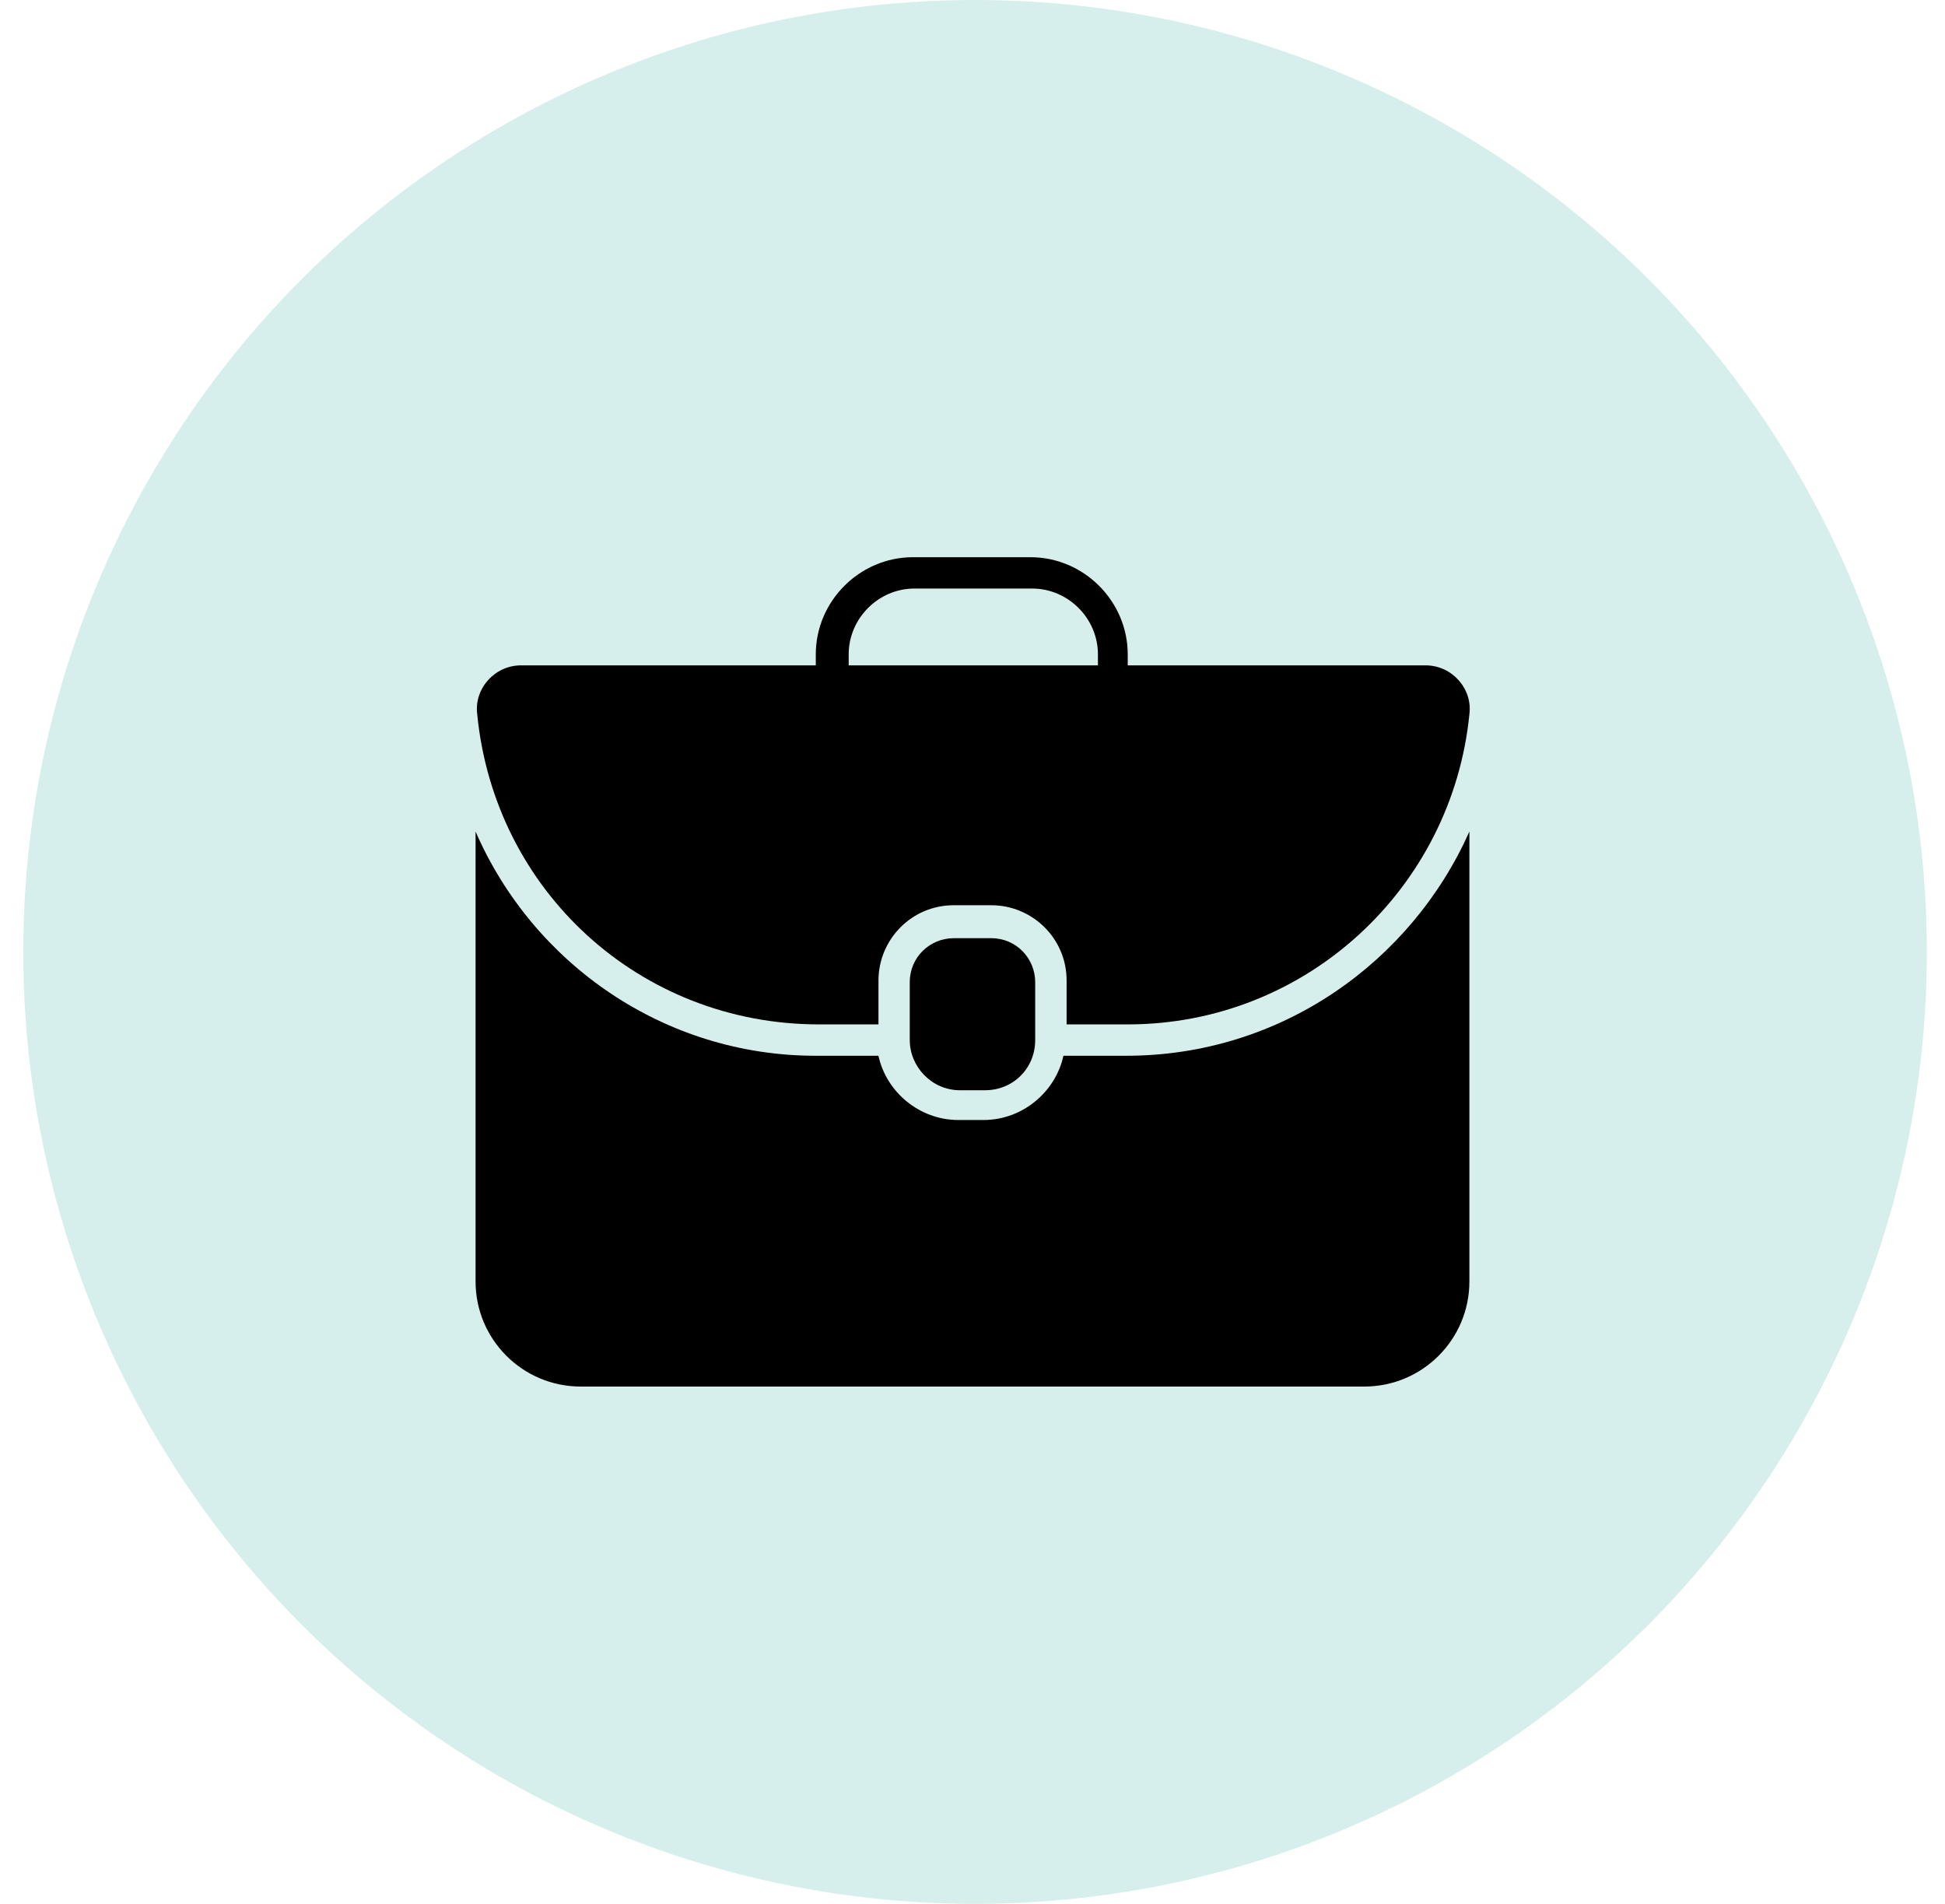
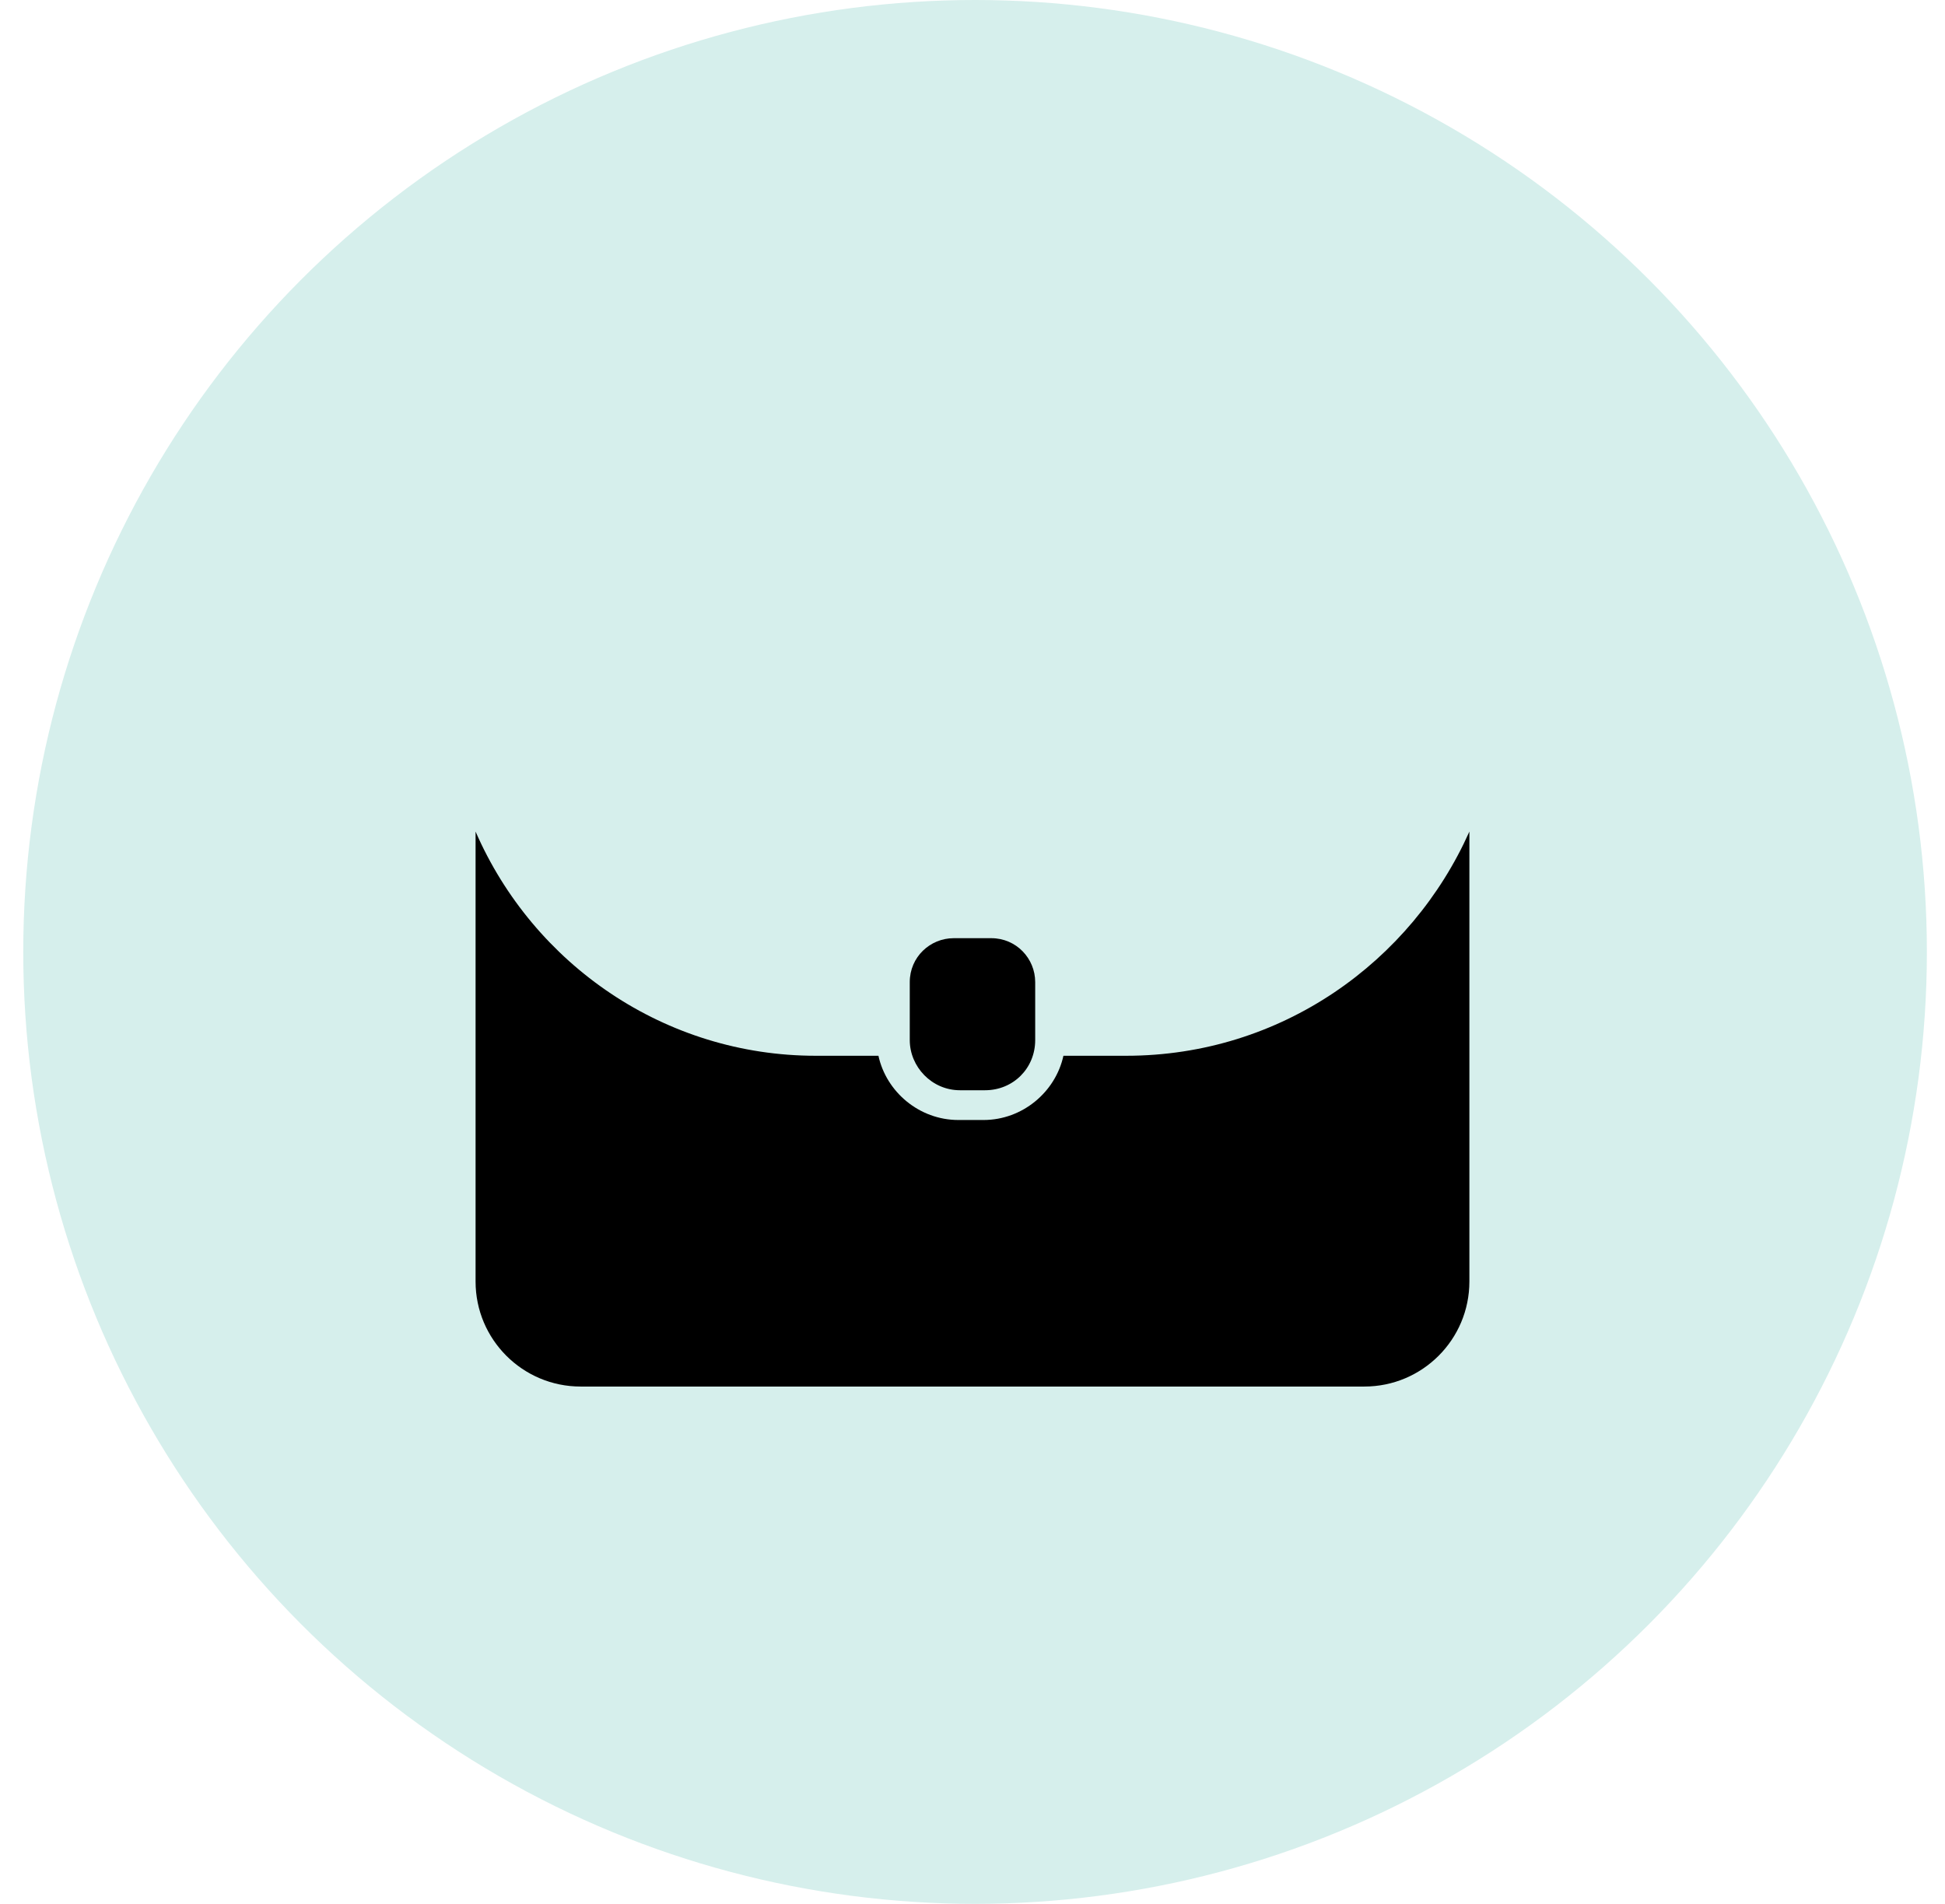
<svg xmlns="http://www.w3.org/2000/svg" width="47" height="46" viewBox="0 0 47 46" fill="none">
  <circle cx="23.562" cy="23" r="23" fill="#D6EFEC" />
  <path d="M27.212 25.509H25.697C25.507 26.38 24.712 27.061 23.765 27.061H23.159C22.212 27.061 21.416 26.38 21.227 25.509H19.712C16.076 25.509 12.894 23.311 11.492 20.092V30.963C11.492 32.364 12.629 33.501 14.03 33.501H32.969C34.371 33.501 35.507 32.364 35.507 30.963V20.092C34.106 23.236 30.962 25.509 27.212 25.509Z" fill="black" />
-   <path d="M19.789 24.751H21.228V23.69C21.228 22.705 22.024 21.872 23.046 21.872H23.955C24.94 21.872 25.774 22.667 25.774 23.69V24.751H27.251C31.569 24.751 35.092 21.455 35.508 17.251C35.584 16.645 35.092 16.076 34.448 16.076H27.251V15.811C27.251 14.524 26.19 13.463 24.902 13.463H22.061C20.774 13.463 19.713 14.524 19.713 15.811V16.076H12.592C11.948 16.076 11.455 16.645 11.531 17.251C11.948 21.531 15.47 24.751 19.789 24.751ZM20.508 15.811C20.508 14.94 21.228 14.22 22.099 14.22H24.94C25.811 14.22 26.531 14.94 26.531 15.811V16.076H20.508V15.811Z" fill="black" />
  <path d="M23.045 22.668C22.477 22.668 21.984 23.122 21.984 23.729V25.13C21.984 25.774 22.515 26.342 23.197 26.342H23.803C24.484 26.342 25.015 25.812 25.015 25.13V23.729C25.015 23.16 24.56 22.668 23.954 22.668H23.045Z" fill="black" />
</svg>